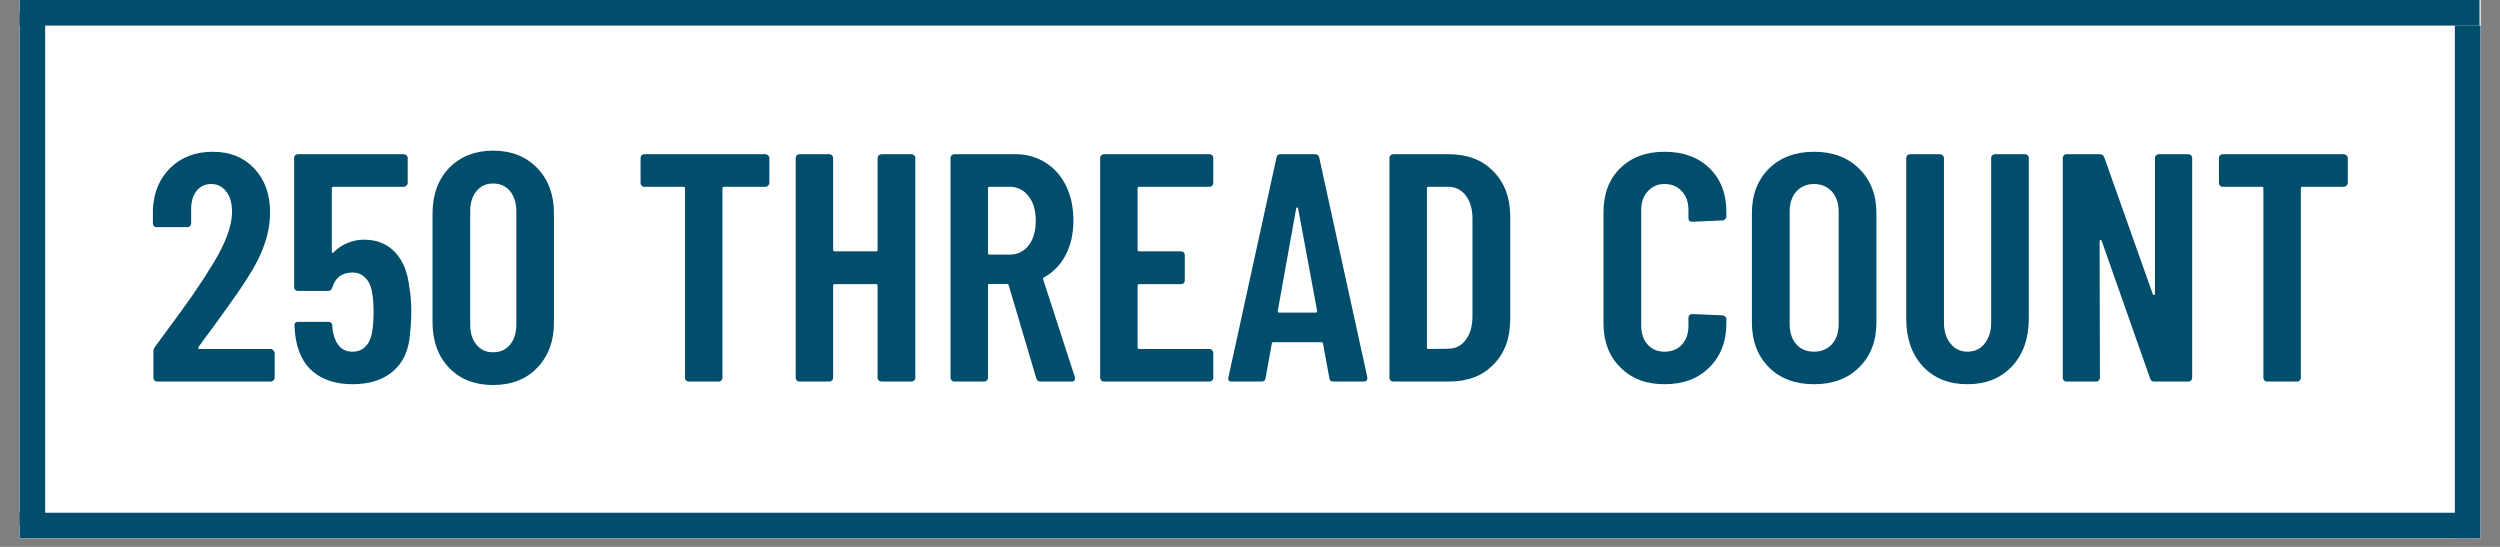
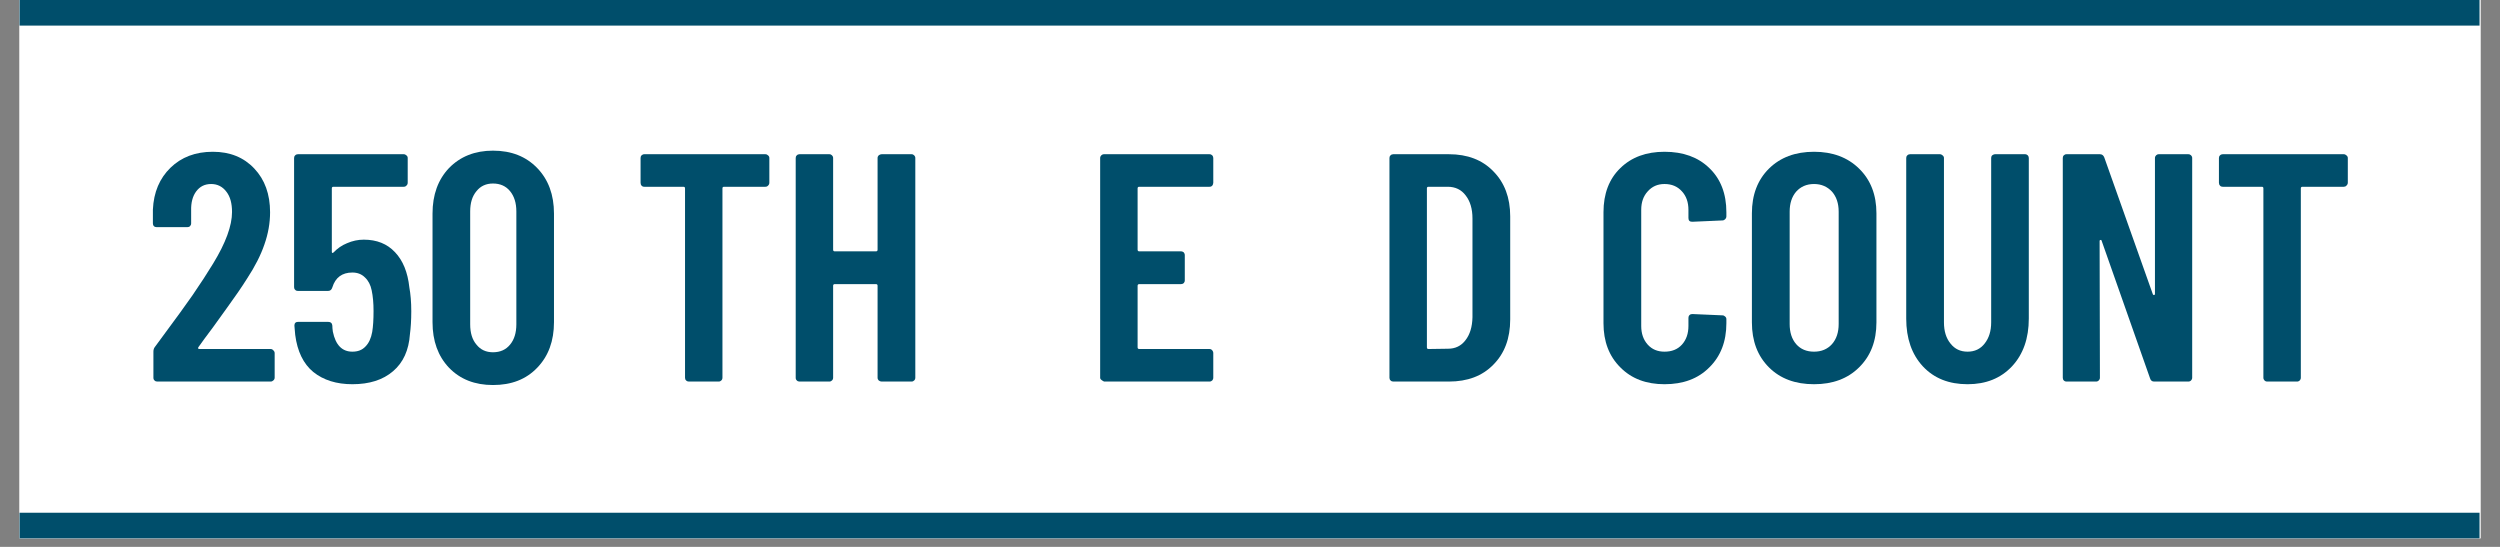
<svg xmlns="http://www.w3.org/2000/svg" width="96px" height="21px" viewBox="0 0 96 21" version="1.1">
  <rect x="0" y="0" width="96" height="21" fill="#808080" stroke="none" />
  <defs>
    <clipPath id="clip1">
      <path d="M 0.75 0 L 95.25 0 L 95.25 20.672 L 0.75 20.672 Z M 0.75 0 " />
    </clipPath>
    <clipPath id="clip2">
      <path d="M 0.75 0 L 95.25 0 L 95.25 1 L 0.75 1 Z M 0.75 0 " />
    </clipPath>
    <clipPath id="clip3">
      <path d="M 0.75 19.332 L 95.25 19.332 L 95.25 20.672 L 0.75 20.672 Z M 0.75 19.332 " />
    </clipPath>
    <clipPath id="clip4">
-       <path d="M 0.75 0 L 2 0 L 2 20.672 L 0.75 20.672 Z M 0.75 0 " />
-     </clipPath>
+       </clipPath>
    <clipPath id="clip5">
-       <path d="M 94 0 L 95.25 0 L 95.25 20.672 L 94 20.672 Z M 94 0 " />
-     </clipPath>
+       </clipPath>
  </defs>
  <g id="surface1">
    <g clip-path="url(#clip1)" clip-rule="nonzero">
      <path style=" stroke:none;fill-rule:nonzero;fill:rgb(100%,100%,100%);fill-opacity:1;" d="M 0.75 0 L 95.25 0 L 95.25 20.672 L 0.75 20.672 Z M 0.75 0 " />
      <path style=" stroke:none;fill-rule:nonzero;fill:rgb(100%,100%,100%);fill-opacity:1;" d="M 0.75 0 L 95.25 0 L 95.25 20.672 L 0.75 20.672 Z M 0.75 0 " />
    </g>
    <g clip-path="url(#clip2)" clip-rule="nonzero">
      <path style="fill:none;stroke-width:1;stroke-linecap:butt;stroke-linejoin:miter;stroke:rgb(0%,30.588%,41.961%);stroke-opacity:1;stroke-miterlimit:4;" d="M 0 -0 L 96 -0 " transform="matrix(0.984,0,0,0.984,0.75,0.492)" />
    </g>
    <g clip-path="url(#clip3)" clip-rule="nonzero">
      <path style="fill:none;stroke-width:1;stroke-linecap:butt;stroke-linejoin:miter;stroke:rgb(0%,30.588%,41.961%);stroke-opacity:1;stroke-miterlimit:4;" d="M 0 0 L 96 0 " transform="matrix(0.984,0,0,0.984,0.75,20.18)" />
    </g>
    <g clip-path="url(#clip4)" clip-rule="nonzero">
      <path style="fill:none;stroke-width:1;stroke-linecap:butt;stroke-linejoin:miter;stroke:rgb(0%,30.588%,41.961%);stroke-opacity:1;stroke-miterlimit:4;" d="M -0 -0 L 20 -0 " transform="matrix(0,0.984,-0.984,0,1.242,0.492)" />
    </g>
    <g clip-path="url(#clip5)" clip-rule="nonzero">
      <path style="fill:none;stroke-width:1;stroke-linecap:butt;stroke-linejoin:miter;stroke:rgb(0%,30.588%,41.961%);stroke-opacity:1;stroke-miterlimit:4;" d="M -0 -0 L 20 -0 " transform="matrix(0,0.984,-0.984,0,94.758,0.984)" />
    </g>
    <path style=" stroke:none;fill-rule:nonzero;fill:rgb(0%,30.588%,41.961%);fill-opacity:1;" d="M 7.621 13.328 C 7.605 13.348 7.602 13.367 7.609 13.379 C 7.613 13.395 7.633 13.402 7.66 13.402 L 10.391 13.402 C 10.434 13.402 10.465 13.418 10.496 13.453 C 10.527 13.48 10.547 13.516 10.547 13.559 L 10.547 14.504 C 10.547 14.547 10.527 14.582 10.496 14.609 C 10.465 14.637 10.434 14.652 10.391 14.652 L 6.035 14.652 C 5.996 14.652 5.957 14.637 5.934 14.609 C 5.902 14.582 5.891 14.547 5.891 14.504 L 5.891 13.504 C 5.891 13.43 5.91 13.367 5.953 13.316 L 6.441 12.652 C 6.762 12.223 7.078 11.785 7.391 11.34 C 7.703 10.887 7.965 10.48 8.184 10.121 C 8.668 9.328 8.91 8.668 8.91 8.141 C 8.91 7.809 8.84 7.547 8.691 7.359 C 8.547 7.168 8.352 7.066 8.109 7.066 C 7.863 7.066 7.676 7.16 7.535 7.348 C 7.395 7.535 7.332 7.785 7.34 8.09 L 7.34 8.578 C 7.34 8.621 7.324 8.656 7.297 8.684 C 7.27 8.711 7.234 8.723 7.191 8.723 L 6.016 8.723 C 5.973 8.723 5.938 8.711 5.91 8.684 C 5.883 8.656 5.871 8.621 5.871 8.578 L 5.871 8.047 C 5.902 7.379 6.129 6.848 6.547 6.441 C 6.965 6.035 7.504 5.828 8.172 5.828 C 8.832 5.828 9.363 6.043 9.766 6.473 C 10.168 6.898 10.371 7.457 10.371 8.152 C 10.371 8.566 10.297 8.98 10.152 9.391 C 10.012 9.801 9.789 10.238 9.484 10.703 C 9.277 11.031 9.027 11.395 8.734 11.797 C 8.449 12.191 8.262 12.453 8.172 12.578 C 7.922 12.91 7.738 13.16 7.621 13.328 Z M 7.621 13.328 " />
    <path style=" stroke:none;fill-rule:nonzero;fill:rgb(0%,30.588%,41.961%);fill-opacity:1;" d="M 15.719 11.035 C 15.766 11.293 15.793 11.598 15.793 11.953 C 15.793 12.301 15.773 12.594 15.742 12.828 C 15.699 13.449 15.484 13.922 15.094 14.254 C 14.703 14.59 14.184 14.754 13.531 14.754 C 12.922 14.754 12.422 14.598 12.031 14.285 C 11.648 13.969 11.418 13.492 11.336 12.859 L 11.305 12.504 C 11.305 12.41 11.352 12.359 11.449 12.359 L 12.594 12.359 C 12.699 12.359 12.754 12.41 12.762 12.504 C 12.762 12.555 12.766 12.629 12.781 12.734 C 12.887 13.25 13.137 13.504 13.531 13.504 C 13.742 13.504 13.906 13.441 14.031 13.309 C 14.164 13.176 14.25 12.988 14.293 12.746 C 14.328 12.535 14.344 12.27 14.344 11.941 C 14.344 11.637 14.32 11.375 14.273 11.152 C 14.23 10.938 14.141 10.77 14.012 10.652 C 13.887 10.527 13.727 10.465 13.531 10.465 C 13.137 10.465 12.879 10.656 12.762 11.035 C 12.734 11.129 12.68 11.172 12.594 11.172 L 11.438 11.172 C 11.398 11.172 11.359 11.16 11.336 11.129 C 11.305 11.105 11.293 11.066 11.293 11.027 L 11.293 6.066 C 11.293 6.027 11.305 5.992 11.336 5.965 C 11.359 5.938 11.398 5.922 11.438 5.922 L 15.5 5.922 C 15.543 5.922 15.578 5.938 15.605 5.965 C 15.641 5.992 15.656 6.027 15.656 6.066 L 15.656 7.016 C 15.656 7.059 15.641 7.098 15.605 7.129 C 15.578 7.16 15.543 7.172 15.5 7.172 L 12.805 7.172 C 12.762 7.172 12.742 7.191 12.742 7.234 L 12.742 9.66 C 12.742 9.691 12.746 9.707 12.762 9.715 C 12.773 9.715 12.793 9.707 12.812 9.691 C 12.953 9.543 13.121 9.422 13.324 9.34 C 13.531 9.25 13.746 9.203 13.969 9.203 C 14.469 9.203 14.867 9.363 15.168 9.684 C 15.473 10.004 15.656 10.453 15.719 11.035 Z M 15.719 11.035 " />
    <path style=" stroke:none;fill-rule:nonzero;fill:rgb(0%,30.588%,41.961%);fill-opacity:1;" d="M 18.93 14.785 C 18.234 14.785 17.672 14.566 17.242 14.121 C 16.82 13.676 16.609 13.094 16.609 12.371 L 16.609 8.203 C 16.609 7.48 16.82 6.898 17.242 6.453 C 17.672 6.012 18.234 5.785 18.93 5.785 C 19.641 5.785 20.203 6.012 20.629 6.453 C 21.059 6.898 21.273 7.48 21.273 8.203 L 21.273 12.371 C 21.273 13.094 21.059 13.676 20.629 14.121 C 20.203 14.566 19.641 14.785 18.93 14.785 Z M 18.93 13.527 C 19.207 13.527 19.426 13.43 19.586 13.234 C 19.746 13.043 19.828 12.781 19.828 12.453 L 19.828 8.121 C 19.828 7.793 19.746 7.535 19.586 7.34 C 19.426 7.145 19.207 7.047 18.93 7.047 C 18.664 7.047 18.453 7.145 18.297 7.34 C 18.133 7.535 18.055 7.793 18.055 8.121 L 18.055 12.453 C 18.055 12.781 18.133 13.043 18.297 13.234 C 18.453 13.43 18.664 13.527 18.93 13.527 Z M 18.93 13.527 " />
    <path style=" stroke:none;fill-rule:nonzero;fill:rgb(0%,30.588%,41.961%);fill-opacity:1;" d="M 29.387 5.922 C 29.43 5.922 29.465 5.938 29.492 5.965 C 29.527 5.992 29.543 6.027 29.543 6.066 L 29.543 7.016 C 29.543 7.059 29.527 7.098 29.492 7.129 C 29.465 7.16 29.43 7.172 29.387 7.172 L 27.805 7.172 C 27.762 7.172 27.742 7.191 27.742 7.234 L 27.742 14.504 C 27.742 14.547 27.727 14.582 27.699 14.609 C 27.672 14.637 27.637 14.652 27.598 14.652 L 26.449 14.652 C 26.41 14.652 26.371 14.637 26.348 14.609 C 26.316 14.582 26.305 14.547 26.305 14.504 L 26.305 7.234 C 26.305 7.191 26.285 7.172 26.242 7.172 L 24.742 7.172 C 24.699 7.172 24.664 7.16 24.637 7.129 C 24.609 7.098 24.598 7.059 24.598 7.016 L 24.598 6.066 C 24.598 6.027 24.609 5.992 24.637 5.965 C 24.664 5.938 24.699 5.922 24.742 5.922 Z M 29.387 5.922 " />
    <path style=" stroke:none;fill-rule:nonzero;fill:rgb(0%,30.588%,41.961%);fill-opacity:1;" d="M 33.699 6.066 C 33.699 6.027 33.715 5.992 33.742 5.965 C 33.777 5.938 33.816 5.922 33.855 5.922 L 35.004 5.922 C 35.043 5.922 35.078 5.938 35.105 5.965 C 35.133 5.992 35.148 6.027 35.148 6.066 L 35.148 14.504 C 35.148 14.547 35.133 14.582 35.105 14.609 C 35.078 14.637 35.043 14.652 35.004 14.652 L 33.855 14.652 C 33.816 14.652 33.777 14.637 33.742 14.609 C 33.715 14.582 33.699 14.547 33.699 14.504 L 33.699 10.973 C 33.699 10.934 33.68 10.91 33.637 10.91 L 32.055 10.91 C 32.012 10.91 31.992 10.934 31.992 10.973 L 31.992 14.504 C 31.992 14.547 31.977 14.582 31.949 14.609 C 31.922 14.637 31.887 14.652 31.848 14.652 L 30.699 14.652 C 30.66 14.652 30.621 14.637 30.598 14.609 C 30.566 14.582 30.555 14.547 30.555 14.504 L 30.555 6.066 C 30.555 6.027 30.566 5.992 30.598 5.965 C 30.621 5.938 30.66 5.922 30.699 5.922 L 31.848 5.922 C 31.887 5.922 31.922 5.938 31.949 5.965 C 31.977 5.992 31.992 6.027 31.992 6.066 L 31.992 9.59 C 31.992 9.629 32.012 9.652 32.055 9.652 L 33.637 9.652 C 33.68 9.652 33.699 9.629 33.699 9.59 Z M 33.699 6.066 " />
-     <path style=" stroke:none;fill-rule:nonzero;fill:rgb(0%,30.588%,41.961%);fill-opacity:1;" d="M 39.949 14.652 C 39.867 14.652 39.812 14.609 39.793 14.527 L 38.73 10.941 C 38.715 10.918 38.695 10.902 38.668 10.902 L 38 10.902 C 37.961 10.902 37.938 10.922 37.938 10.965 L 37.938 14.504 C 37.938 14.547 37.922 14.582 37.898 14.609 C 37.867 14.637 37.836 14.652 37.793 14.652 L 36.648 14.652 C 36.605 14.652 36.57 14.637 36.543 14.609 C 36.516 14.582 36.5 14.547 36.5 14.504 L 36.5 6.066 C 36.5 6.027 36.516 5.992 36.543 5.965 C 36.57 5.938 36.605 5.922 36.648 5.922 L 38.992 5.922 C 39.43 5.922 39.812 6.031 40.148 6.246 C 40.484 6.453 40.75 6.754 40.938 7.141 C 41.125 7.523 41.219 7.965 41.219 8.465 C 41.219 8.98 41.117 9.422 40.918 9.797 C 40.723 10.172 40.445 10.457 40.086 10.652 C 40.055 10.66 40.047 10.684 40.055 10.723 L 41.273 14.473 C 41.277 14.496 41.281 14.516 41.281 14.535 C 41.281 14.613 41.234 14.652 41.148 14.652 Z M 38 7.172 C 37.961 7.172 37.938 7.191 37.938 7.234 L 37.938 9.715 C 37.938 9.754 37.961 9.777 38 9.777 L 38.762 9.777 C 39.066 9.777 39.309 9.66 39.492 9.434 C 39.68 9.199 39.773 8.879 39.773 8.473 C 39.773 8.078 39.68 7.762 39.492 7.527 C 39.309 7.293 39.066 7.172 38.762 7.172 Z M 38 7.172 " />
-     <path style=" stroke:none;fill-rule:nonzero;fill:rgb(0%,30.588%,41.961%);fill-opacity:1;" d="M 46.59 7.016 C 46.59 7.059 46.574 7.098 46.551 7.129 C 46.52 7.16 46.488 7.172 46.445 7.172 L 43.746 7.172 C 43.707 7.172 43.684 7.191 43.684 7.234 L 43.684 9.59 C 43.684 9.629 43.707 9.652 43.746 9.652 L 45.352 9.652 C 45.395 9.652 45.426 9.668 45.457 9.691 C 45.48 9.723 45.496 9.754 45.496 9.797 L 45.496 10.766 C 45.496 10.809 45.48 10.844 45.457 10.871 C 45.426 10.898 45.395 10.91 45.352 10.91 L 43.746 10.91 C 43.707 10.91 43.684 10.934 43.684 10.973 L 43.684 13.34 C 43.684 13.379 43.707 13.402 43.746 13.402 L 46.445 13.402 C 46.488 13.402 46.52 13.418 46.551 13.453 C 46.574 13.48 46.59 13.516 46.59 13.559 L 46.59 14.504 C 46.59 14.547 46.574 14.582 46.551 14.609 C 46.52 14.637 46.488 14.652 46.445 14.652 L 42.395 14.652 C 42.352 14.652 42.316 14.637 42.289 14.609 C 42.262 14.582 42.246 14.547 42.246 14.504 L 42.246 6.066 C 42.246 6.027 42.262 5.992 42.289 5.965 C 42.316 5.938 42.352 5.922 42.395 5.922 L 46.445 5.922 C 46.488 5.922 46.52 5.938 46.551 5.965 C 46.574 5.992 46.59 6.027 46.59 6.066 Z M 46.59 7.016 " />
-     <path style=" stroke:none;fill-rule:nonzero;fill:rgb(0%,30.588%,41.961%);fill-opacity:1;" d="M 51.211 14.652 C 51.109 14.652 51.051 14.605 51.047 14.516 L 50.805 13.203 C 50.805 13.16 50.781 13.141 50.734 13.141 L 48.91 13.141 C 48.859 13.141 48.836 13.16 48.836 13.203 L 48.598 14.516 C 48.59 14.605 48.539 14.652 48.441 14.652 L 47.305 14.652 C 47.188 14.652 47.141 14.598 47.172 14.484 L 49.016 6.059 C 49.027 5.969 49.078 5.922 49.172 5.922 L 50.492 5.922 C 50.59 5.922 50.645 5.969 50.66 6.059 L 52.504 14.484 L 52.504 14.535 C 52.504 14.613 52.457 14.652 52.367 14.652 Z M 49.066 11.941 C 49.059 11.984 49.078 12.004 49.129 12.004 L 50.516 12.004 C 50.562 12.004 50.582 11.984 50.578 11.941 L 49.848 8.004 C 49.84 7.98 49.828 7.965 49.805 7.965 C 49.789 7.965 49.781 7.98 49.773 8.004 Z M 49.066 11.941 " />
+     <path style=" stroke:none;fill-rule:nonzero;fill:rgb(0%,30.588%,41.961%);fill-opacity:1;" d="M 46.59 7.016 C 46.59 7.059 46.574 7.098 46.551 7.129 C 46.52 7.16 46.488 7.172 46.445 7.172 L 43.746 7.172 C 43.707 7.172 43.684 7.191 43.684 7.234 L 43.684 9.59 C 43.684 9.629 43.707 9.652 43.746 9.652 L 45.352 9.652 C 45.395 9.652 45.426 9.668 45.457 9.691 C 45.48 9.723 45.496 9.754 45.496 9.797 L 45.496 10.766 C 45.496 10.809 45.48 10.844 45.457 10.871 C 45.426 10.898 45.395 10.91 45.352 10.91 L 43.746 10.91 C 43.707 10.91 43.684 10.934 43.684 10.973 L 43.684 13.34 C 43.684 13.379 43.707 13.402 43.746 13.402 L 46.445 13.402 C 46.488 13.402 46.52 13.418 46.551 13.453 C 46.574 13.48 46.59 13.516 46.59 13.559 L 46.59 14.504 C 46.59 14.547 46.574 14.582 46.551 14.609 C 46.52 14.637 46.488 14.652 46.445 14.652 L 42.395 14.652 C 42.262 14.582 42.246 14.547 42.246 14.504 L 42.246 6.066 C 42.246 6.027 42.262 5.992 42.289 5.965 C 42.316 5.938 42.352 5.922 42.395 5.922 L 46.445 5.922 C 46.488 5.922 46.52 5.938 46.551 5.965 C 46.574 5.992 46.59 6.027 46.59 6.066 Z M 46.59 7.016 " />
    <path style=" stroke:none;fill-rule:nonzero;fill:rgb(0%,30.588%,41.961%);fill-opacity:1;" d="M 53.5 14.652 C 53.461 14.652 53.422 14.637 53.398 14.609 C 53.367 14.582 53.355 14.547 53.355 14.504 L 53.355 6.066 C 53.355 6.027 53.367 5.992 53.398 5.965 C 53.422 5.938 53.461 5.922 53.5 5.922 L 55.637 5.922 C 56.352 5.922 56.922 6.141 57.344 6.578 C 57.773 7.012 57.992 7.586 57.992 8.309 L 57.992 12.266 C 57.992 12.996 57.773 13.574 57.344 14.004 C 56.922 14.438 56.352 14.652 55.637 14.652 Z M 54.793 13.34 C 54.793 13.379 54.812 13.402 54.855 13.402 L 55.605 13.391 C 55.883 13.391 56.105 13.285 56.273 13.066 C 56.445 12.848 56.535 12.551 56.543 12.184 L 56.543 8.391 C 56.543 8.016 56.453 7.723 56.281 7.504 C 56.117 7.285 55.887 7.172 55.594 7.172 L 54.855 7.172 C 54.812 7.172 54.793 7.191 54.793 7.234 Z M 54.793 13.34 " />
    <path style=" stroke:none;fill-rule:nonzero;fill:rgb(0%,30.588%,41.961%);fill-opacity:1;" d="M 63.918 14.754 C 63.215 14.754 62.652 14.543 62.223 14.109 C 61.789 13.68 61.574 13.113 61.574 12.41 L 61.574 8.152 C 61.574 7.438 61.789 6.871 62.223 6.453 C 62.652 6.035 63.215 5.828 63.918 5.828 C 64.633 5.828 65.207 6.035 65.637 6.453 C 66.074 6.871 66.293 7.438 66.293 8.152 L 66.293 8.309 C 66.293 8.348 66.277 8.387 66.242 8.422 C 66.215 8.449 66.18 8.465 66.137 8.465 L 64.98 8.516 C 64.883 8.516 64.836 8.469 64.836 8.371 L 64.836 8.059 C 64.836 7.766 64.754 7.531 64.586 7.348 C 64.418 7.16 64.195 7.066 63.918 7.066 C 63.652 7.066 63.441 7.16 63.273 7.348 C 63.105 7.531 63.023 7.766 63.023 8.059 L 63.023 12.516 C 63.023 12.809 63.105 13.047 63.273 13.234 C 63.441 13.418 63.652 13.504 63.918 13.504 C 64.195 13.504 64.418 13.418 64.586 13.234 C 64.754 13.047 64.836 12.809 64.836 12.516 L 64.836 12.203 C 64.836 12.16 64.848 12.129 64.879 12.098 C 64.902 12.074 64.941 12.059 64.98 12.059 L 66.137 12.109 C 66.18 12.109 66.215 12.125 66.242 12.152 C 66.277 12.18 66.293 12.215 66.293 12.254 L 66.293 12.41 C 66.293 13.113 66.074 13.68 65.637 14.109 C 65.207 14.543 64.633 14.754 63.918 14.754 Z M 63.918 14.754 " />
    <path style=" stroke:none;fill-rule:nonzero;fill:rgb(0%,30.588%,41.961%);fill-opacity:1;" d="M 69.66 14.754 C 68.941 14.754 68.367 14.543 67.93 14.109 C 67.492 13.672 67.273 13.098 67.273 12.379 L 67.273 8.191 C 67.273 7.48 67.492 6.906 67.93 6.473 C 68.367 6.043 68.941 5.828 69.66 5.828 C 70.371 5.828 70.949 6.043 71.387 6.473 C 71.832 6.906 72.055 7.48 72.055 8.191 L 72.055 12.379 C 72.055 13.098 71.832 13.672 71.387 14.109 C 70.949 14.543 70.371 14.754 69.66 14.754 Z M 69.66 13.504 C 69.941 13.504 70.172 13.41 70.348 13.215 C 70.52 13.02 70.605 12.762 70.605 12.441 L 70.605 8.129 C 70.605 7.812 70.52 7.555 70.348 7.359 C 70.172 7.168 69.941 7.066 69.66 7.066 C 69.371 7.066 69.145 7.168 68.973 7.359 C 68.805 7.555 68.723 7.812 68.723 8.129 L 68.723 12.441 C 68.723 12.762 68.805 13.02 68.973 13.215 C 69.145 13.41 69.371 13.504 69.66 13.504 Z M 69.66 13.504 " />
    <path style=" stroke:none;fill-rule:nonzero;fill:rgb(0%,30.588%,41.961%);fill-opacity:1;" d="M 75.555 14.754 C 74.836 14.754 74.266 14.527 73.836 14.066 C 73.41 13.605 73.199 12.992 73.199 12.234 L 73.199 6.066 C 73.199 6.027 73.211 5.992 73.242 5.965 C 73.266 5.938 73.305 5.922 73.344 5.922 L 74.492 5.922 C 74.531 5.922 74.566 5.938 74.594 5.965 C 74.629 5.992 74.648 6.027 74.648 6.066 L 74.648 12.379 C 74.648 12.715 74.73 12.984 74.898 13.191 C 75.062 13.402 75.281 13.504 75.555 13.504 C 75.828 13.504 76.047 13.402 76.211 13.191 C 76.375 12.984 76.461 12.715 76.461 12.379 L 76.461 6.066 C 76.461 6.027 76.473 5.992 76.5 5.965 C 76.535 5.938 76.574 5.922 76.617 5.922 L 77.762 5.922 C 77.805 5.922 77.836 5.938 77.867 5.965 C 77.891 5.992 77.906 6.027 77.906 6.066 L 77.906 12.234 C 77.906 12.992 77.691 13.605 77.262 14.066 C 76.828 14.527 76.262 14.754 75.555 14.754 Z M 75.555 14.754 " />
    <path style=" stroke:none;fill-rule:nonzero;fill:rgb(0%,30.588%,41.961%);fill-opacity:1;" d="M 82.75 6.066 C 82.75 6.027 82.766 5.992 82.793 5.965 C 82.82 5.938 82.855 5.922 82.898 5.922 L 84.031 5.922 C 84.074 5.922 84.109 5.938 84.137 5.965 C 84.164 5.992 84.18 6.027 84.18 6.066 L 84.18 14.504 C 84.18 14.547 84.164 14.582 84.137 14.609 C 84.109 14.637 84.074 14.652 84.031 14.652 L 82.719 14.652 C 82.637 14.652 82.586 14.609 82.562 14.527 L 80.699 9.234 C 80.691 9.215 80.68 9.207 80.656 9.215 C 80.637 9.215 80.625 9.23 80.625 9.254 L 80.637 14.504 C 80.637 14.547 80.621 14.582 80.594 14.609 C 80.566 14.637 80.531 14.652 80.492 14.652 L 79.355 14.652 C 79.312 14.652 79.277 14.637 79.25 14.609 C 79.223 14.582 79.211 14.547 79.211 14.504 L 79.211 6.066 C 79.211 6.027 79.223 5.992 79.25 5.965 C 79.277 5.938 79.312 5.922 79.355 5.922 L 80.637 5.922 C 80.719 5.922 80.773 5.965 80.805 6.047 L 82.668 11.297 C 82.68 11.324 82.699 11.336 82.719 11.328 C 82.742 11.324 82.75 11.309 82.75 11.285 Z M 82.75 6.066 " />
    <path style=" stroke:none;fill-rule:nonzero;fill:rgb(0%,30.588%,41.961%);fill-opacity:1;" d="M 90 5.922 C 90.039 5.922 90.074 5.938 90.102 5.965 C 90.137 5.992 90.156 6.027 90.156 6.066 L 90.156 7.016 C 90.156 7.059 90.137 7.098 90.102 7.129 C 90.074 7.16 90.039 7.172 90 7.172 L 88.414 7.172 C 88.375 7.172 88.352 7.191 88.352 7.234 L 88.352 14.504 C 88.352 14.547 88.336 14.582 88.312 14.609 C 88.281 14.637 88.25 14.652 88.207 14.652 L 87.062 14.652 C 87.02 14.652 86.984 14.637 86.957 14.609 C 86.93 14.582 86.914 14.547 86.914 14.504 L 86.914 7.234 C 86.914 7.191 86.895 7.172 86.852 7.172 L 85.352 7.172 C 85.312 7.172 85.273 7.16 85.25 7.129 C 85.219 7.098 85.207 7.059 85.207 7.016 L 85.207 6.066 C 85.207 6.027 85.219 5.992 85.25 5.965 C 85.273 5.938 85.312 5.922 85.352 5.922 Z M 90 5.922 " />
  </g>
</svg>